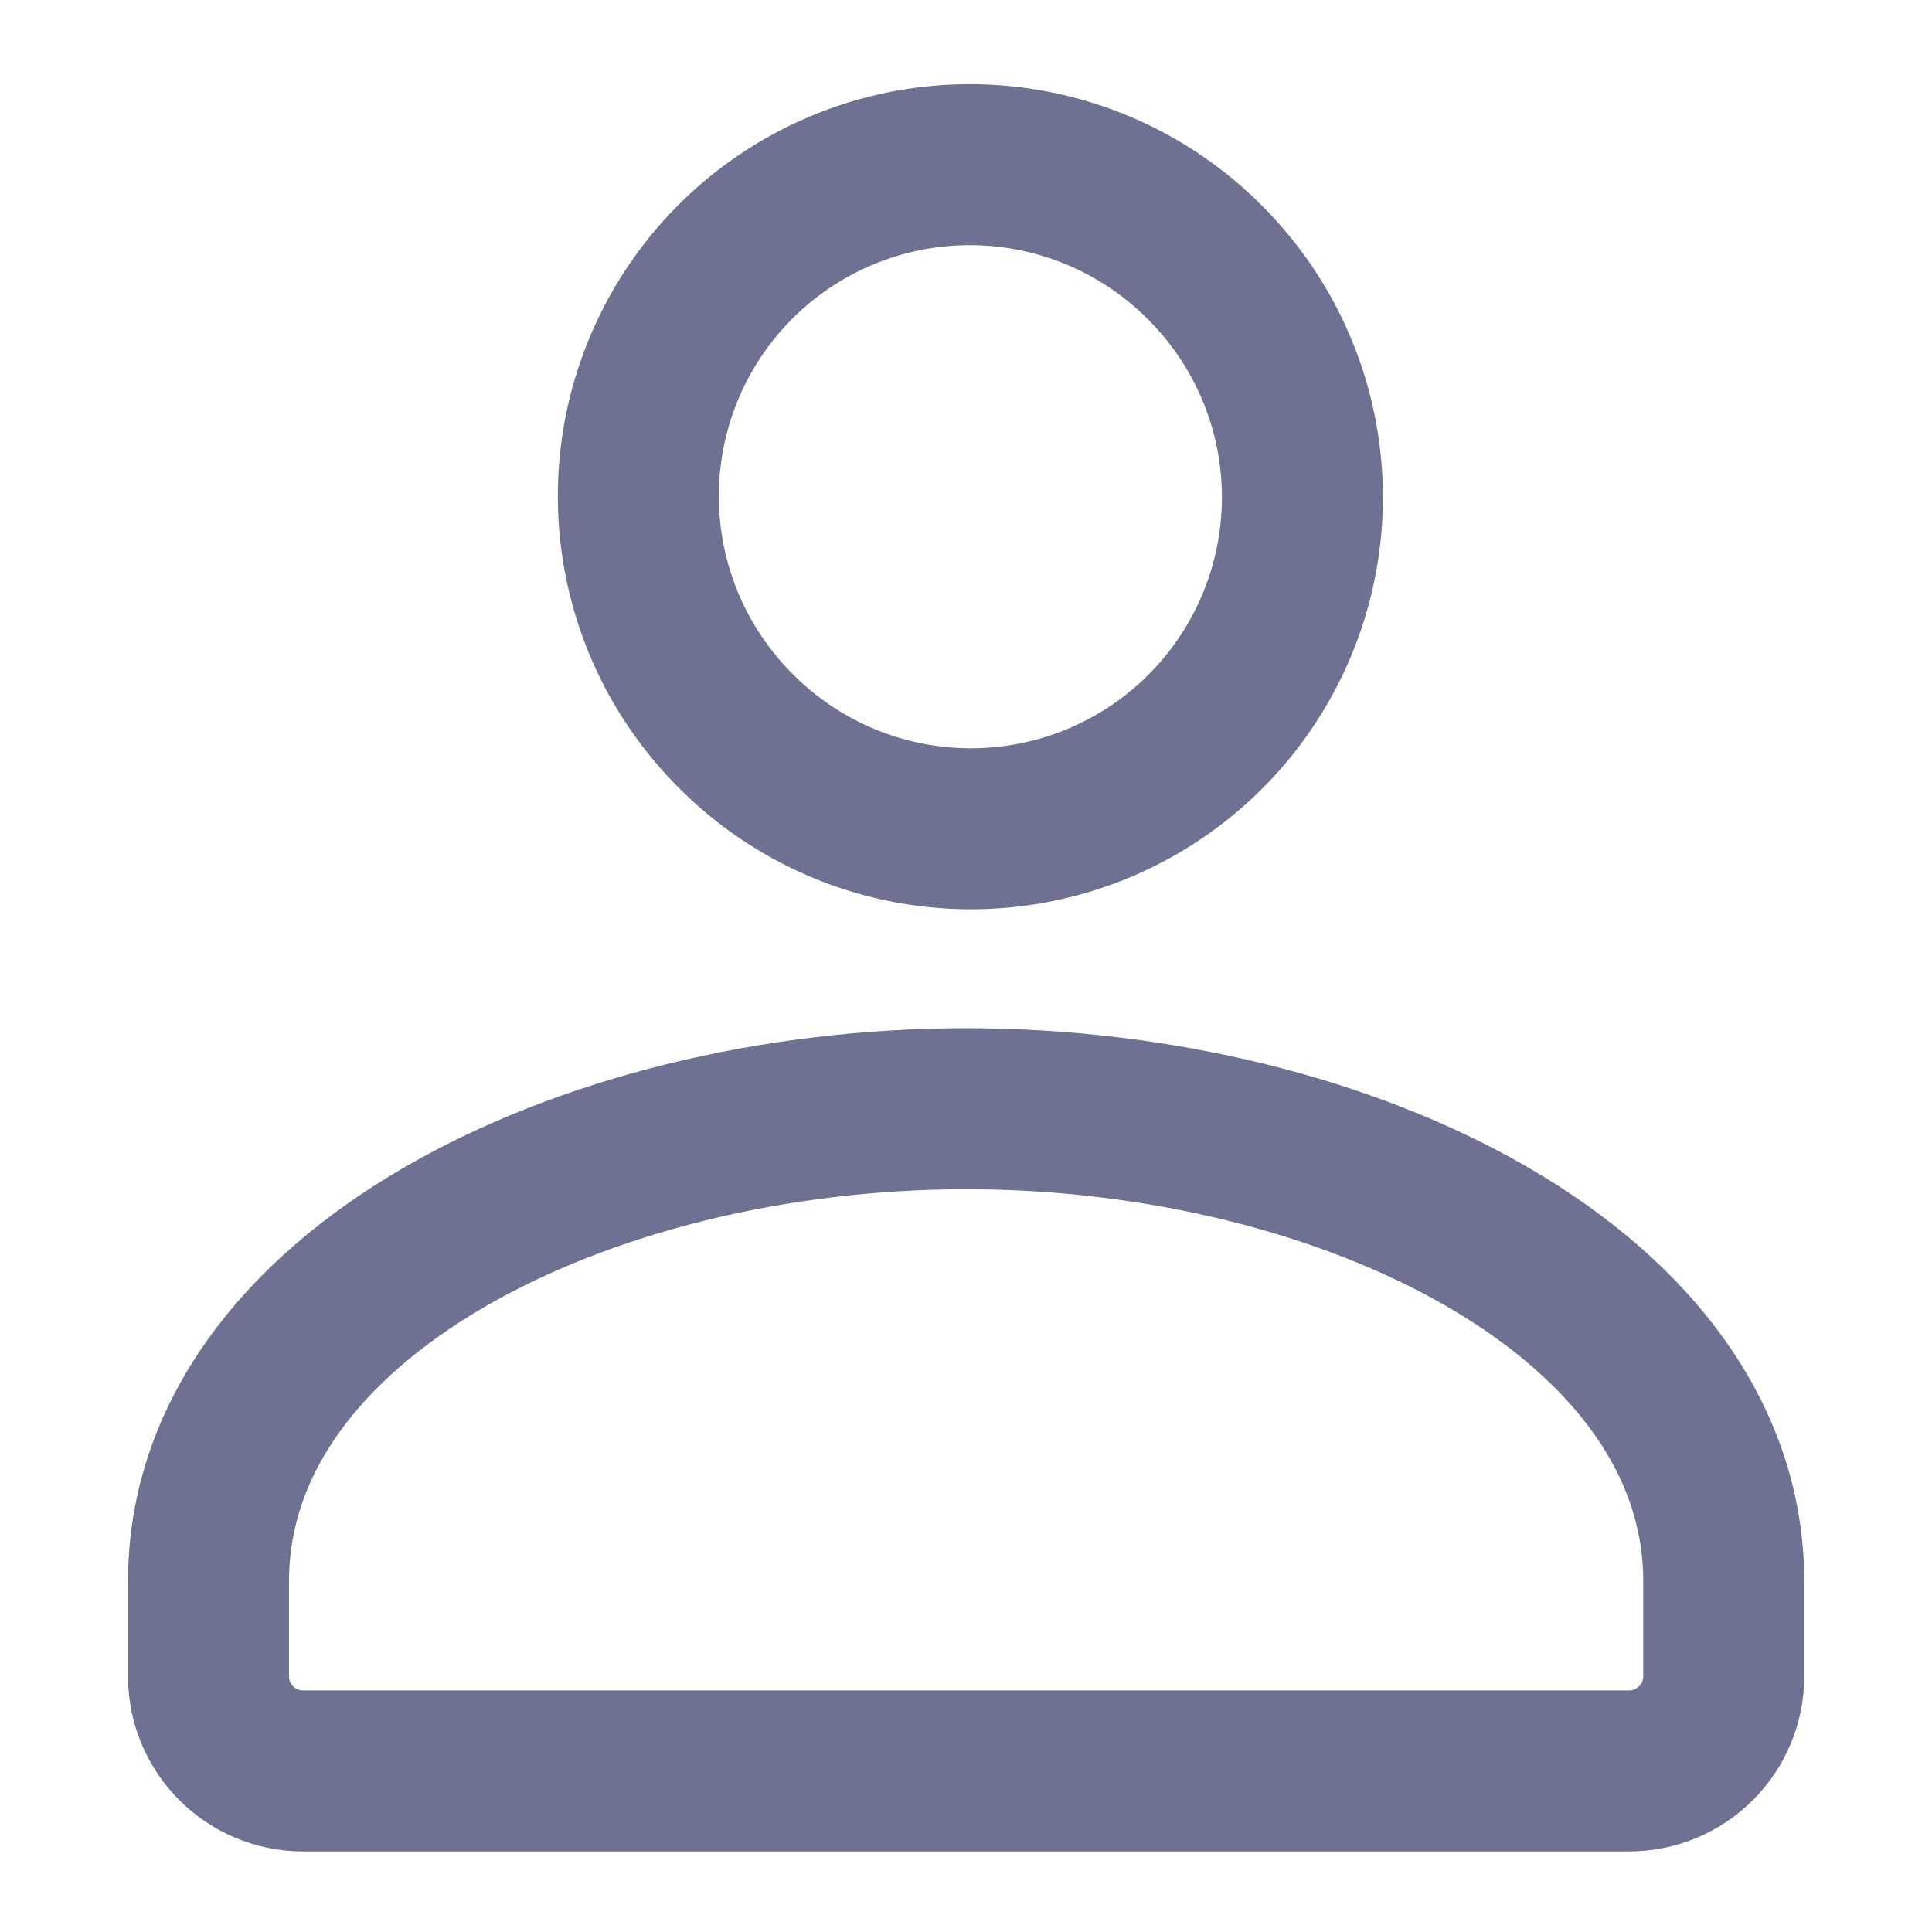
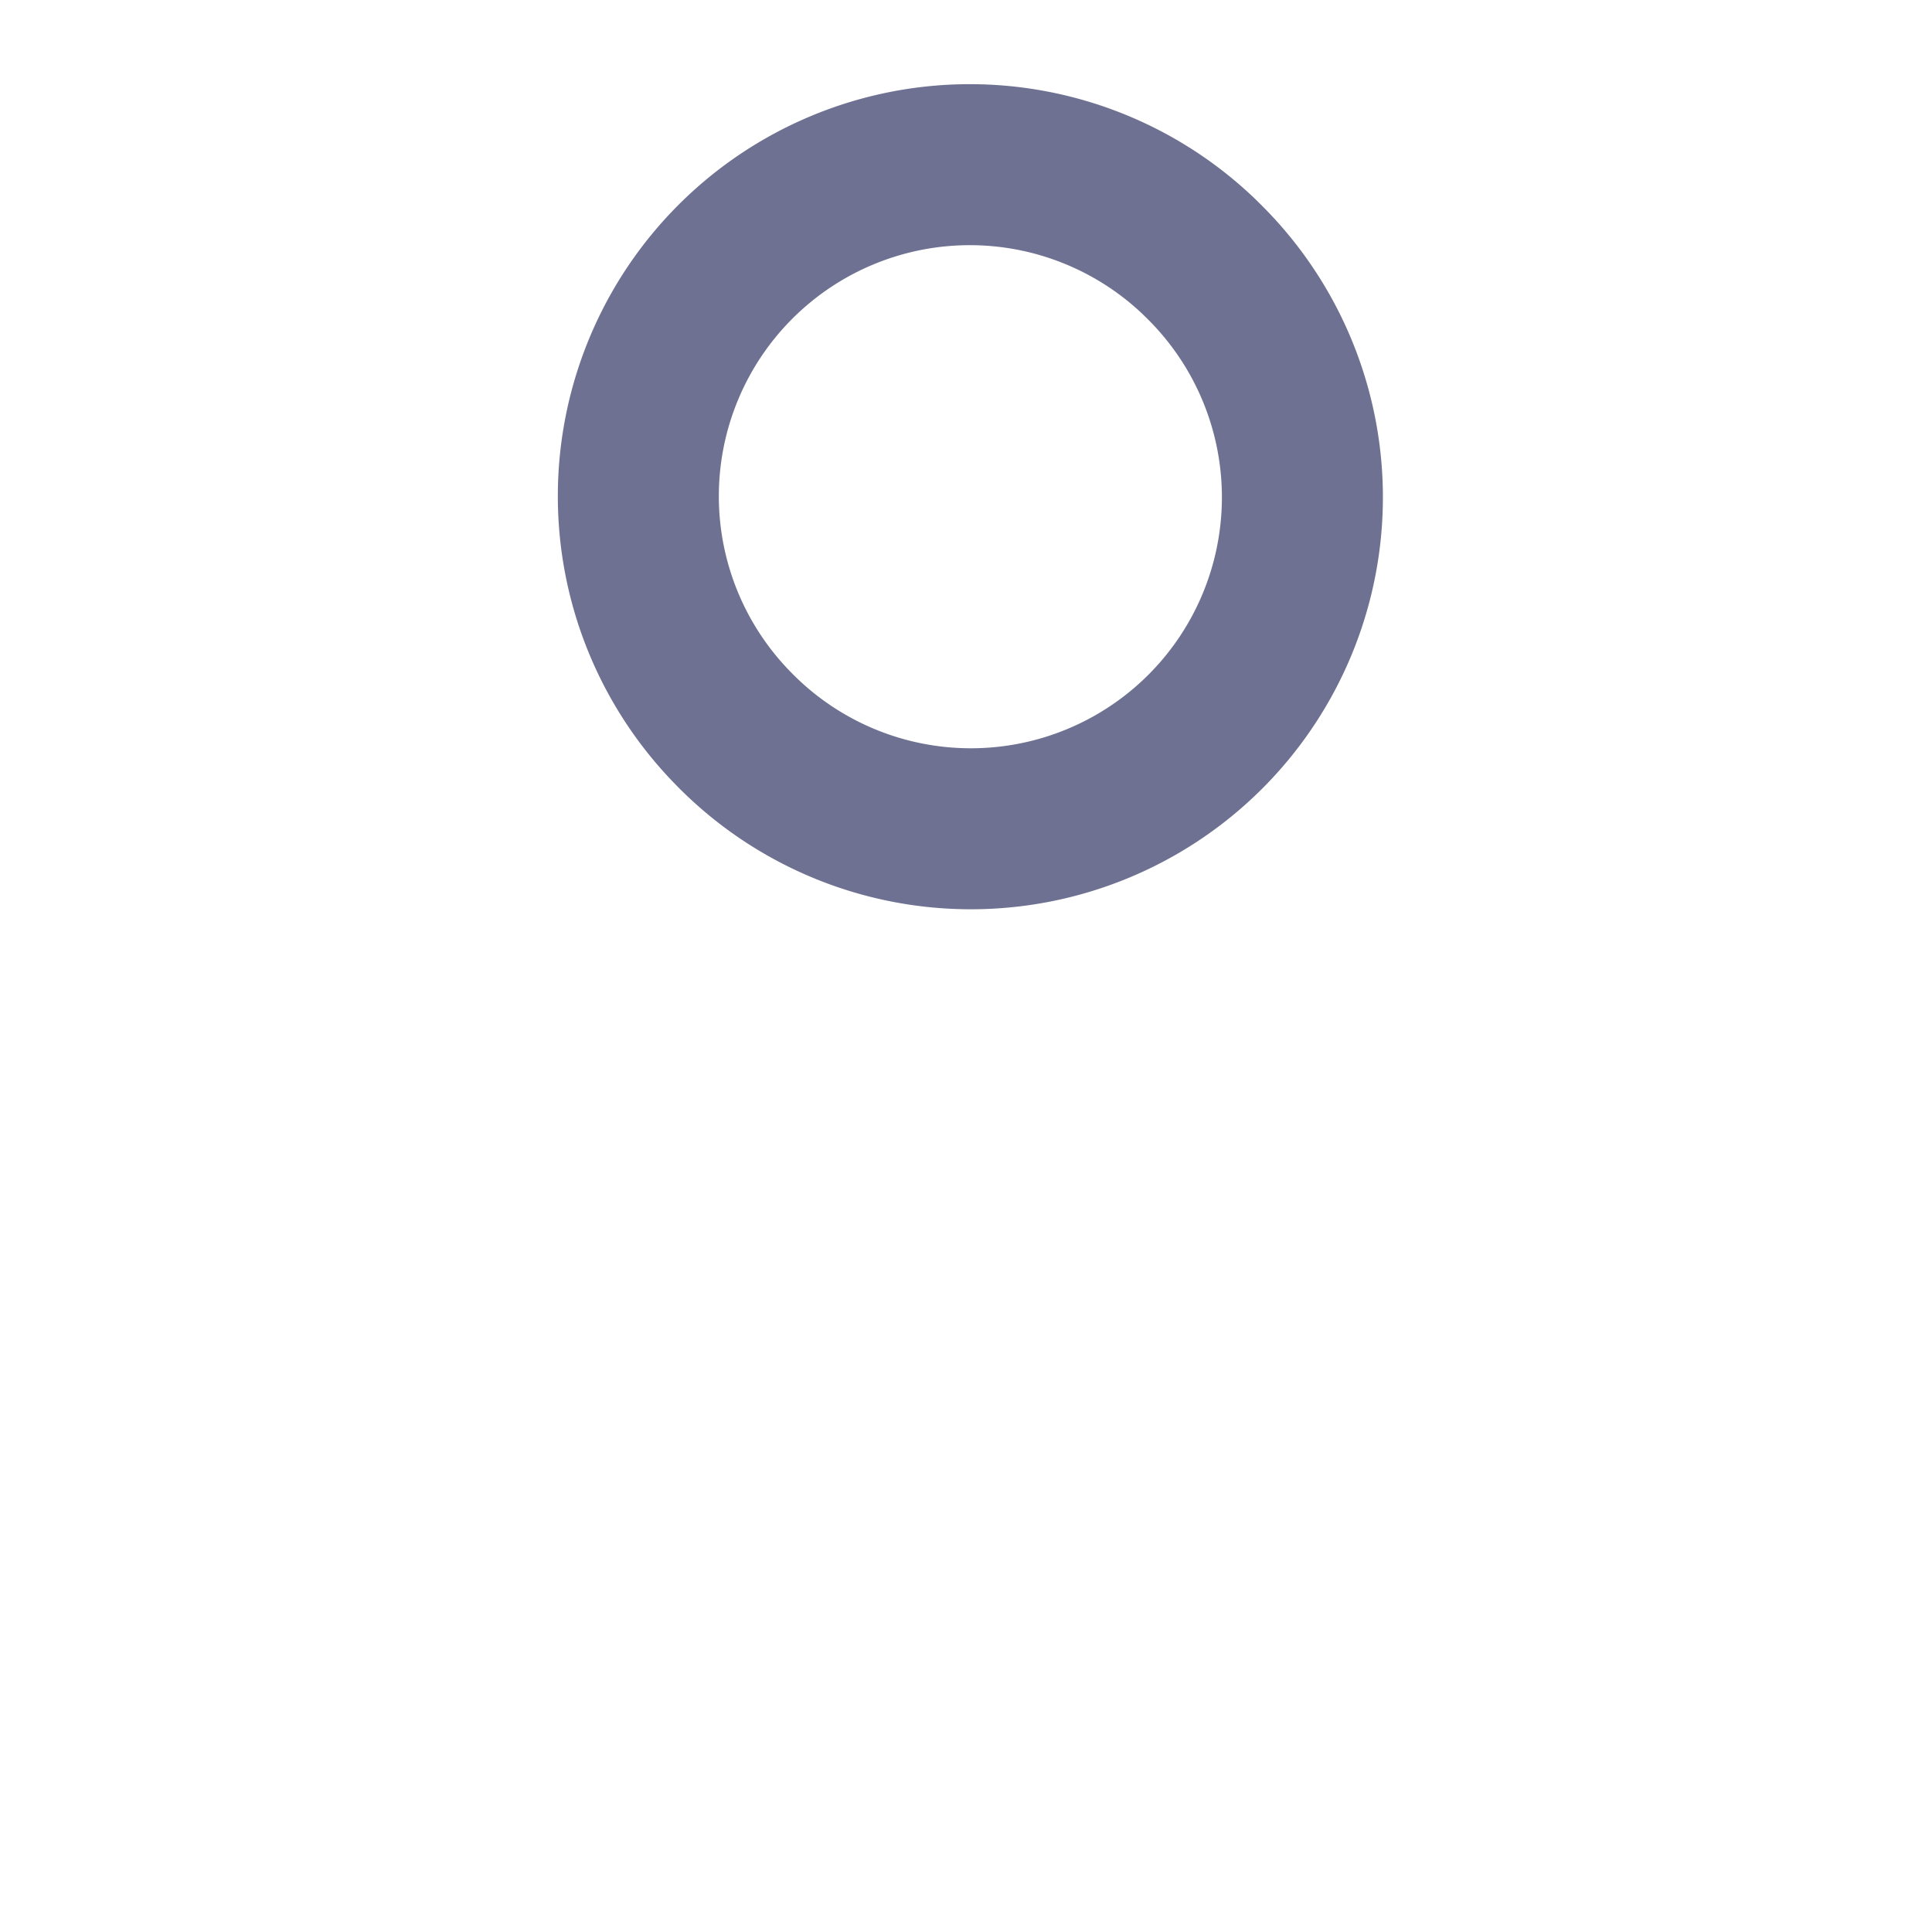
<svg xmlns="http://www.w3.org/2000/svg" width="24" height="24" viewBox="0 0 24 24" fill="none">
  <path d="M14.912 3.206A4.118 4.118 0 1 1 9.09 9.029a4.118 4.118 0 0 1 5.823-5.823" stroke="#6E7191" stroke-width="2" stroke-linecap="round" stroke-linejoin="round" />
-   <path clip-rule="evenodd" d="M2.59 19.646v1.177c0 .65.527 1.176 1.176 1.176h16.47c.65 0 1.177-.527 1.177-1.176v-1.177c0-3.56-4.649-5.873-9.411-5.873-4.763 0-9.412 2.313-9.412 5.873z" stroke="#6E7191" stroke-width="2" stroke-linecap="round" stroke-linejoin="round" />
</svg>